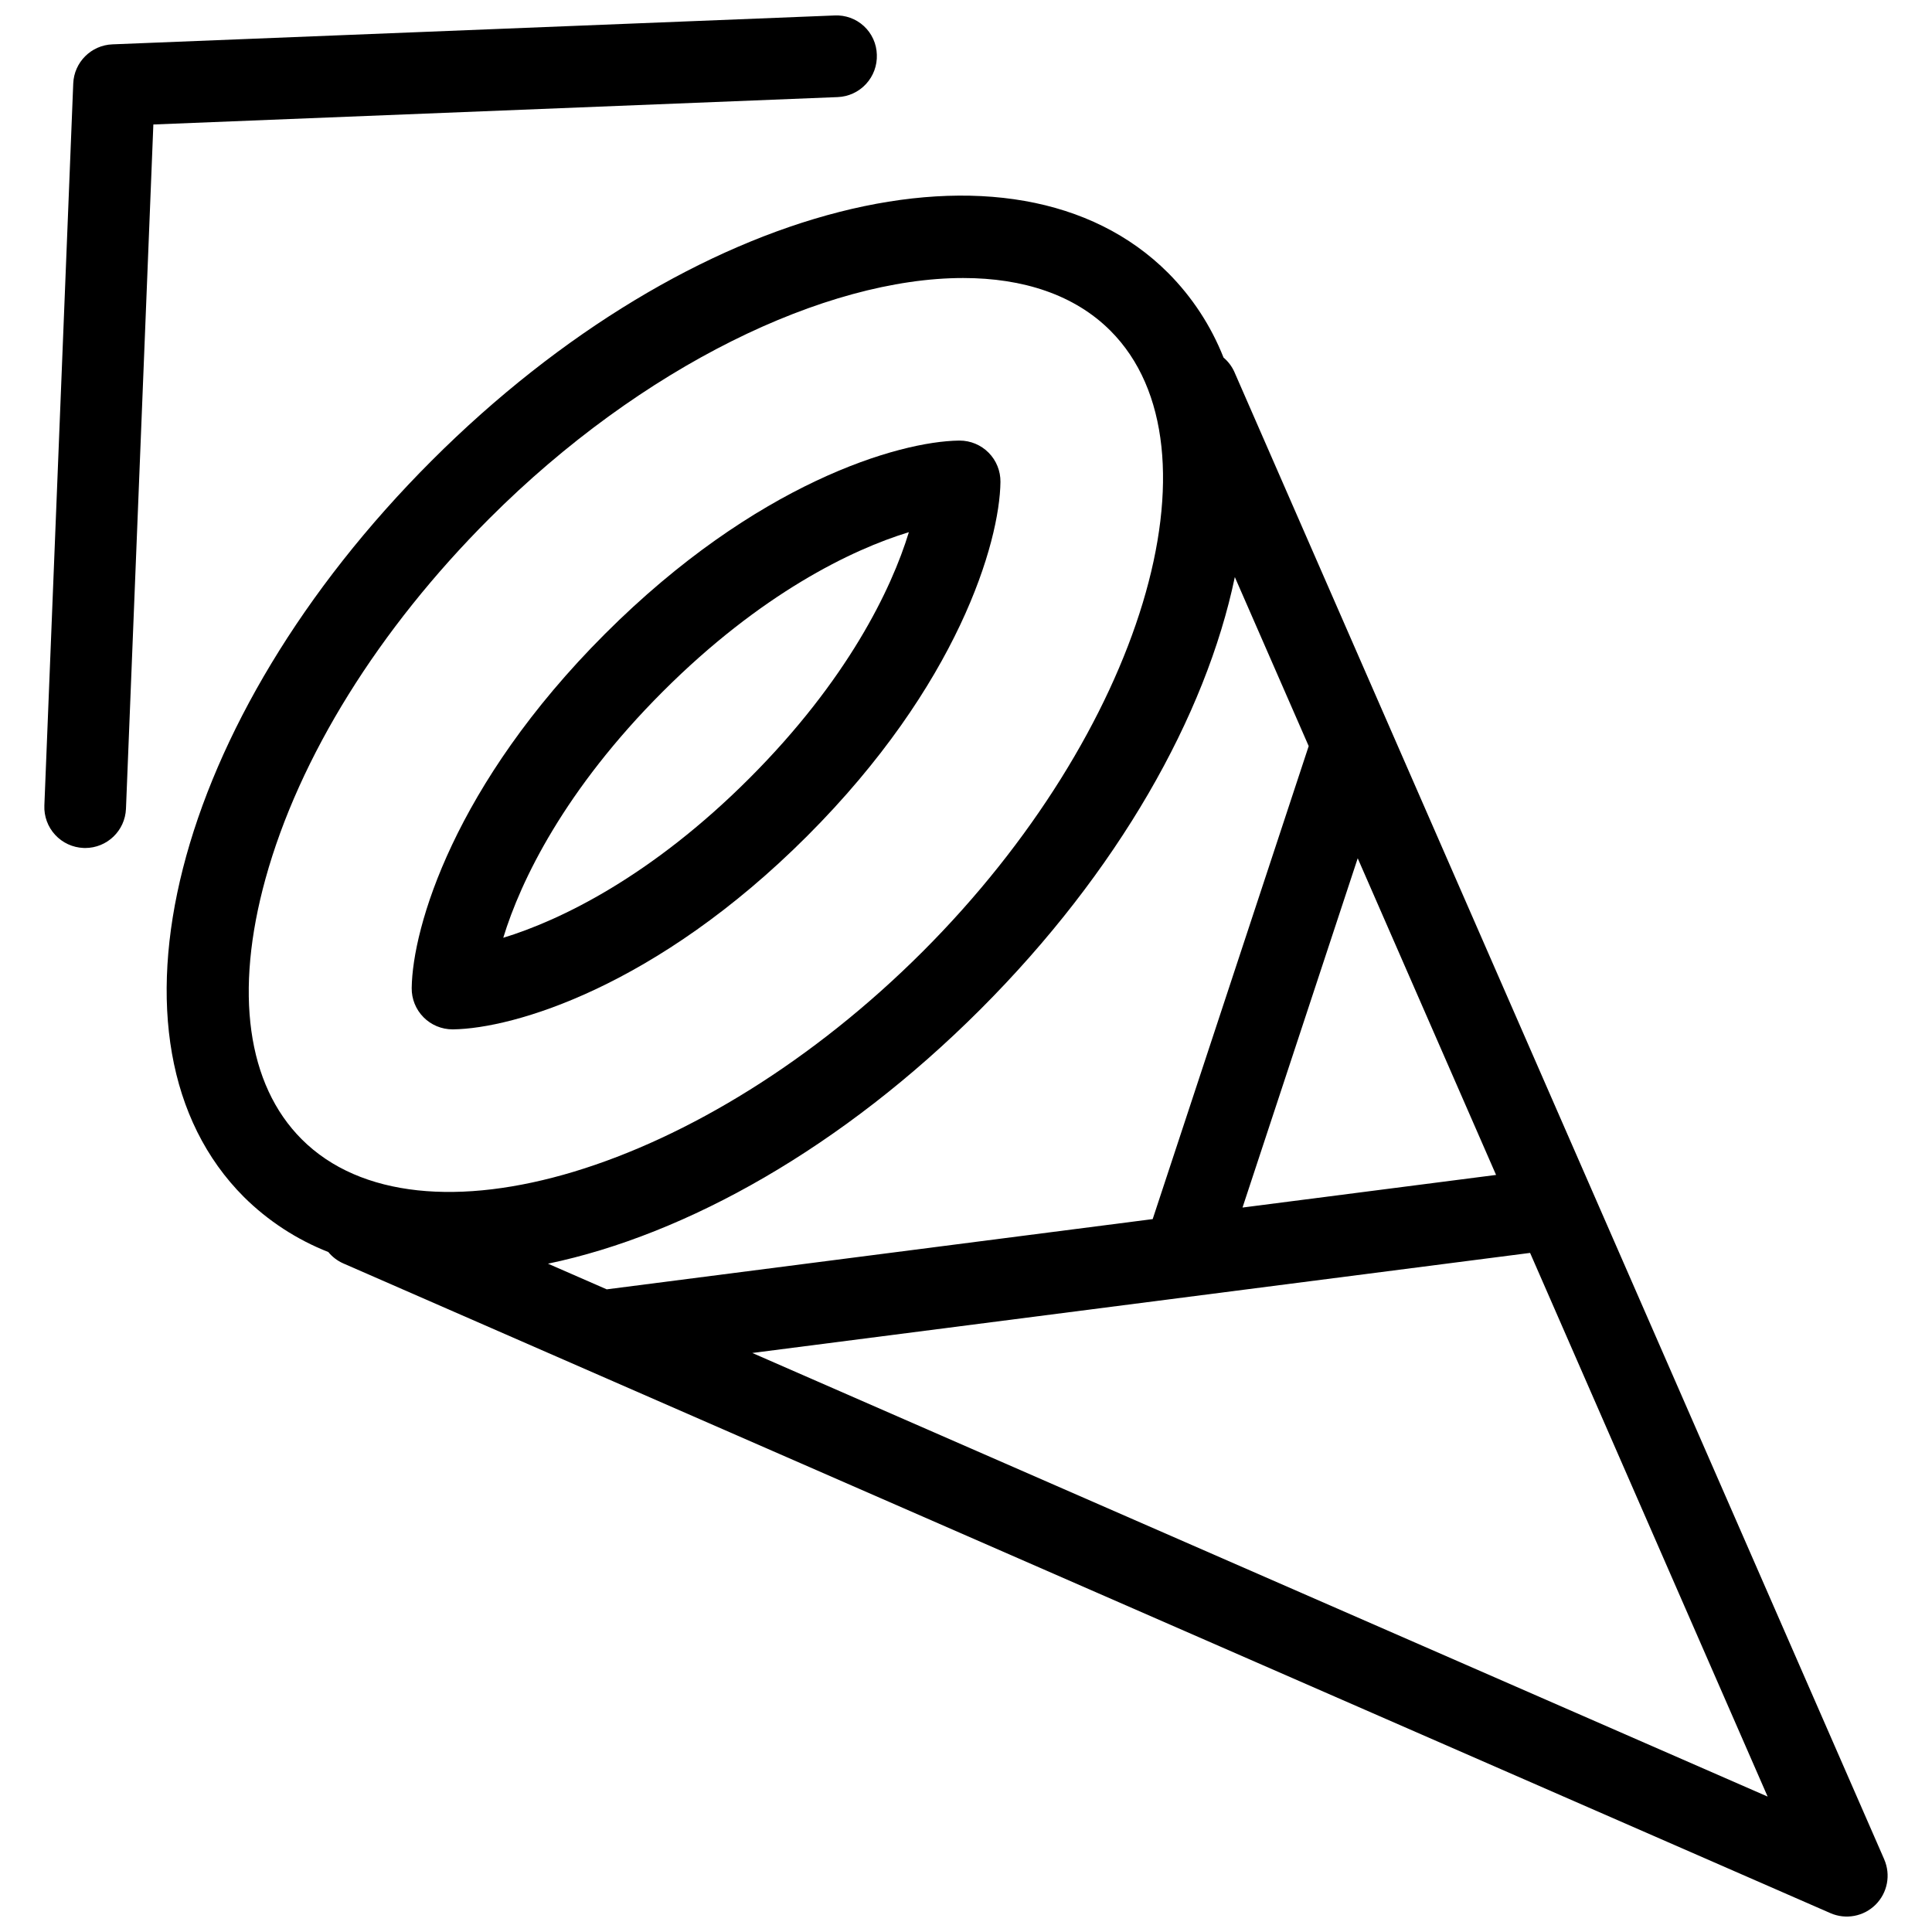
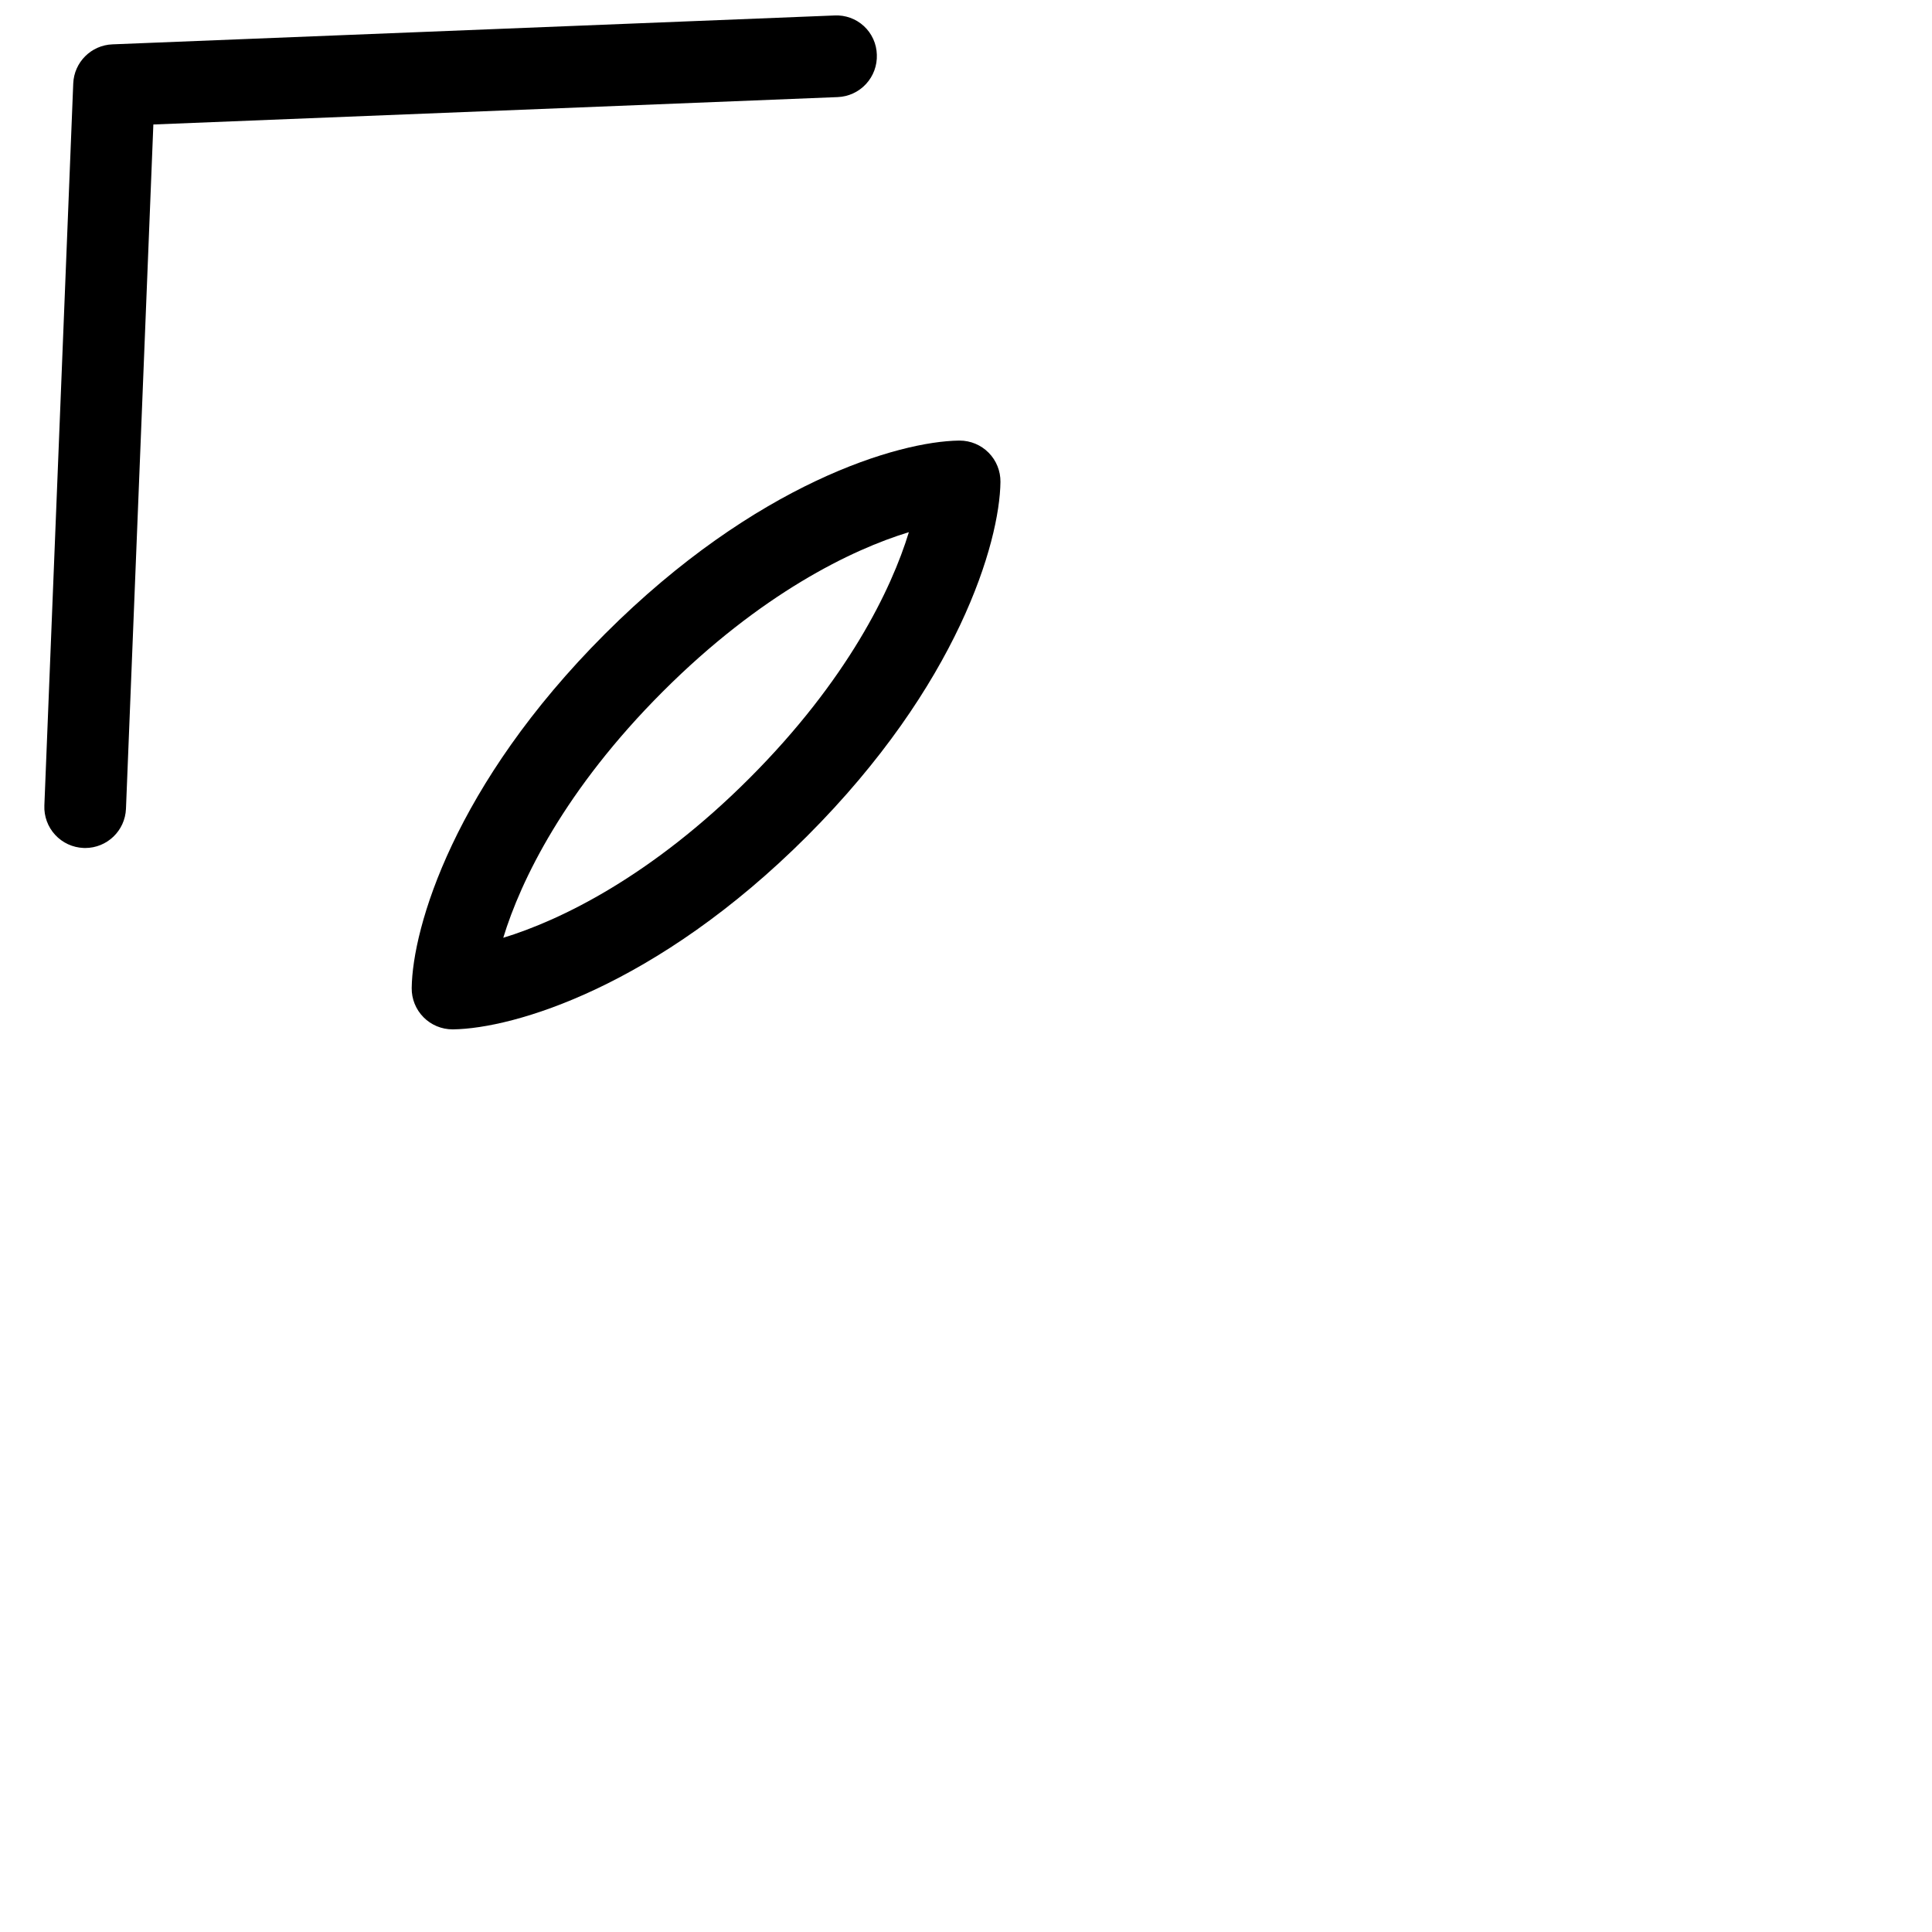
<svg xmlns="http://www.w3.org/2000/svg" width="800px" height="800px" version="1.1" viewBox="144 144 512 512">
  <defs>
    <clipPath id="b">
-       <path d="m188 195h457v456.9h-457z" />
-     </clipPath>
+       </clipPath>
    <clipPath id="a">
      <path d="m155 148.09h222v220.91h-222z" />
    </clipPath>
  </defs>
  <path d="m409.13 271.72c0.035-2.894-1.09-5.68-3.121-7.742-2.035-2.059-4.809-3.219-7.703-3.219h-0.137c-16.035 0.207-53.84 11.23-93.84 51.227-39.996 39.996-51.016 77.809-51.223 93.844-0.039 2.894 1.086 5.684 3.121 7.742 2.031 2.059 4.809 3.219 7.703 3.219h0.145c16.039-0.211 53.848-11.242 93.832-51.23 39.98-39.988 51.02-77.805 51.223-93.84zm-131.76 120.8c4.625-15.18 16.316-39.273 42.262-65.227 25.949-25.953 50.047-37.641 65.227-42.262-4.625 15.176-16.316 39.273-42.266 65.227-25.945 25.953-50.039 37.629-65.223 42.262z" />
  <g clip-path="url(#b)">
-     <path d="m643.34 636.75-172.2-394.14v-0.004c-0.66-1.484-1.648-2.801-2.891-3.848-3.316-8.398-8.312-16.035-14.684-22.434-40.766-40.762-126.49-18.914-195.16 49.746s-90.52 154.39-49.746 195.16c6.387 6.324 13.988 11.281 22.348 14.57 1.059 1.297 2.41 2.324 3.938 3.004l394.14 172.2c4.082 1.781 8.836 0.883 11.984-2.266s4.047-7.902 2.266-11.984zm-338.55-151.06-15.57-6.801c36.82-7.676 78.117-30.922 114.6-67.402 36.473-36.473 59.734-77.758 67.422-114.56l19.574 44.797-41.344 125.35zm199.02-114.24 36.664 83.918-67.195 8.645zm-289.44 5.391c8.906-32.199 29.98-66.102 59.344-95.465 40.387-40.387 89.125-63.699 125.53-63.699 15.949 0 29.543 4.477 39.02 13.953 31.113 31.117 8.328 106.47-49.746 164.55-58.078 58.078-133.43 80.852-164.55 49.746-14.5-14.504-17.906-39.035-9.598-69.086zm129 125.71 206.12-26.52 62.949 144.08z" />
-   </g>
+     </g>
  <g clip-path="url(#a)">
    <path d="m376.37 158.48c-0.074-2.879-1.312-5.609-3.43-7.566-2.121-1.953-4.941-2.969-7.82-2.812l-191.33 7.652c-5.637 0.223-10.16 4.742-10.379 10.379l-7.652 191.34c-0.117 2.867 0.91 5.664 2.859 7.773 1.945 2.109 4.652 3.359 7.519 3.473 0.148 0.008 0.297 0.012 0.438 0.012 5.809-0.004 10.574-4.59 10.809-10.391l7.258-181.35 181.35-7.258c2.867-0.113 5.57-1.363 7.516-3.473 1.949-2.109 2.977-4.906 2.863-7.773z" />
  </g>
</svg>